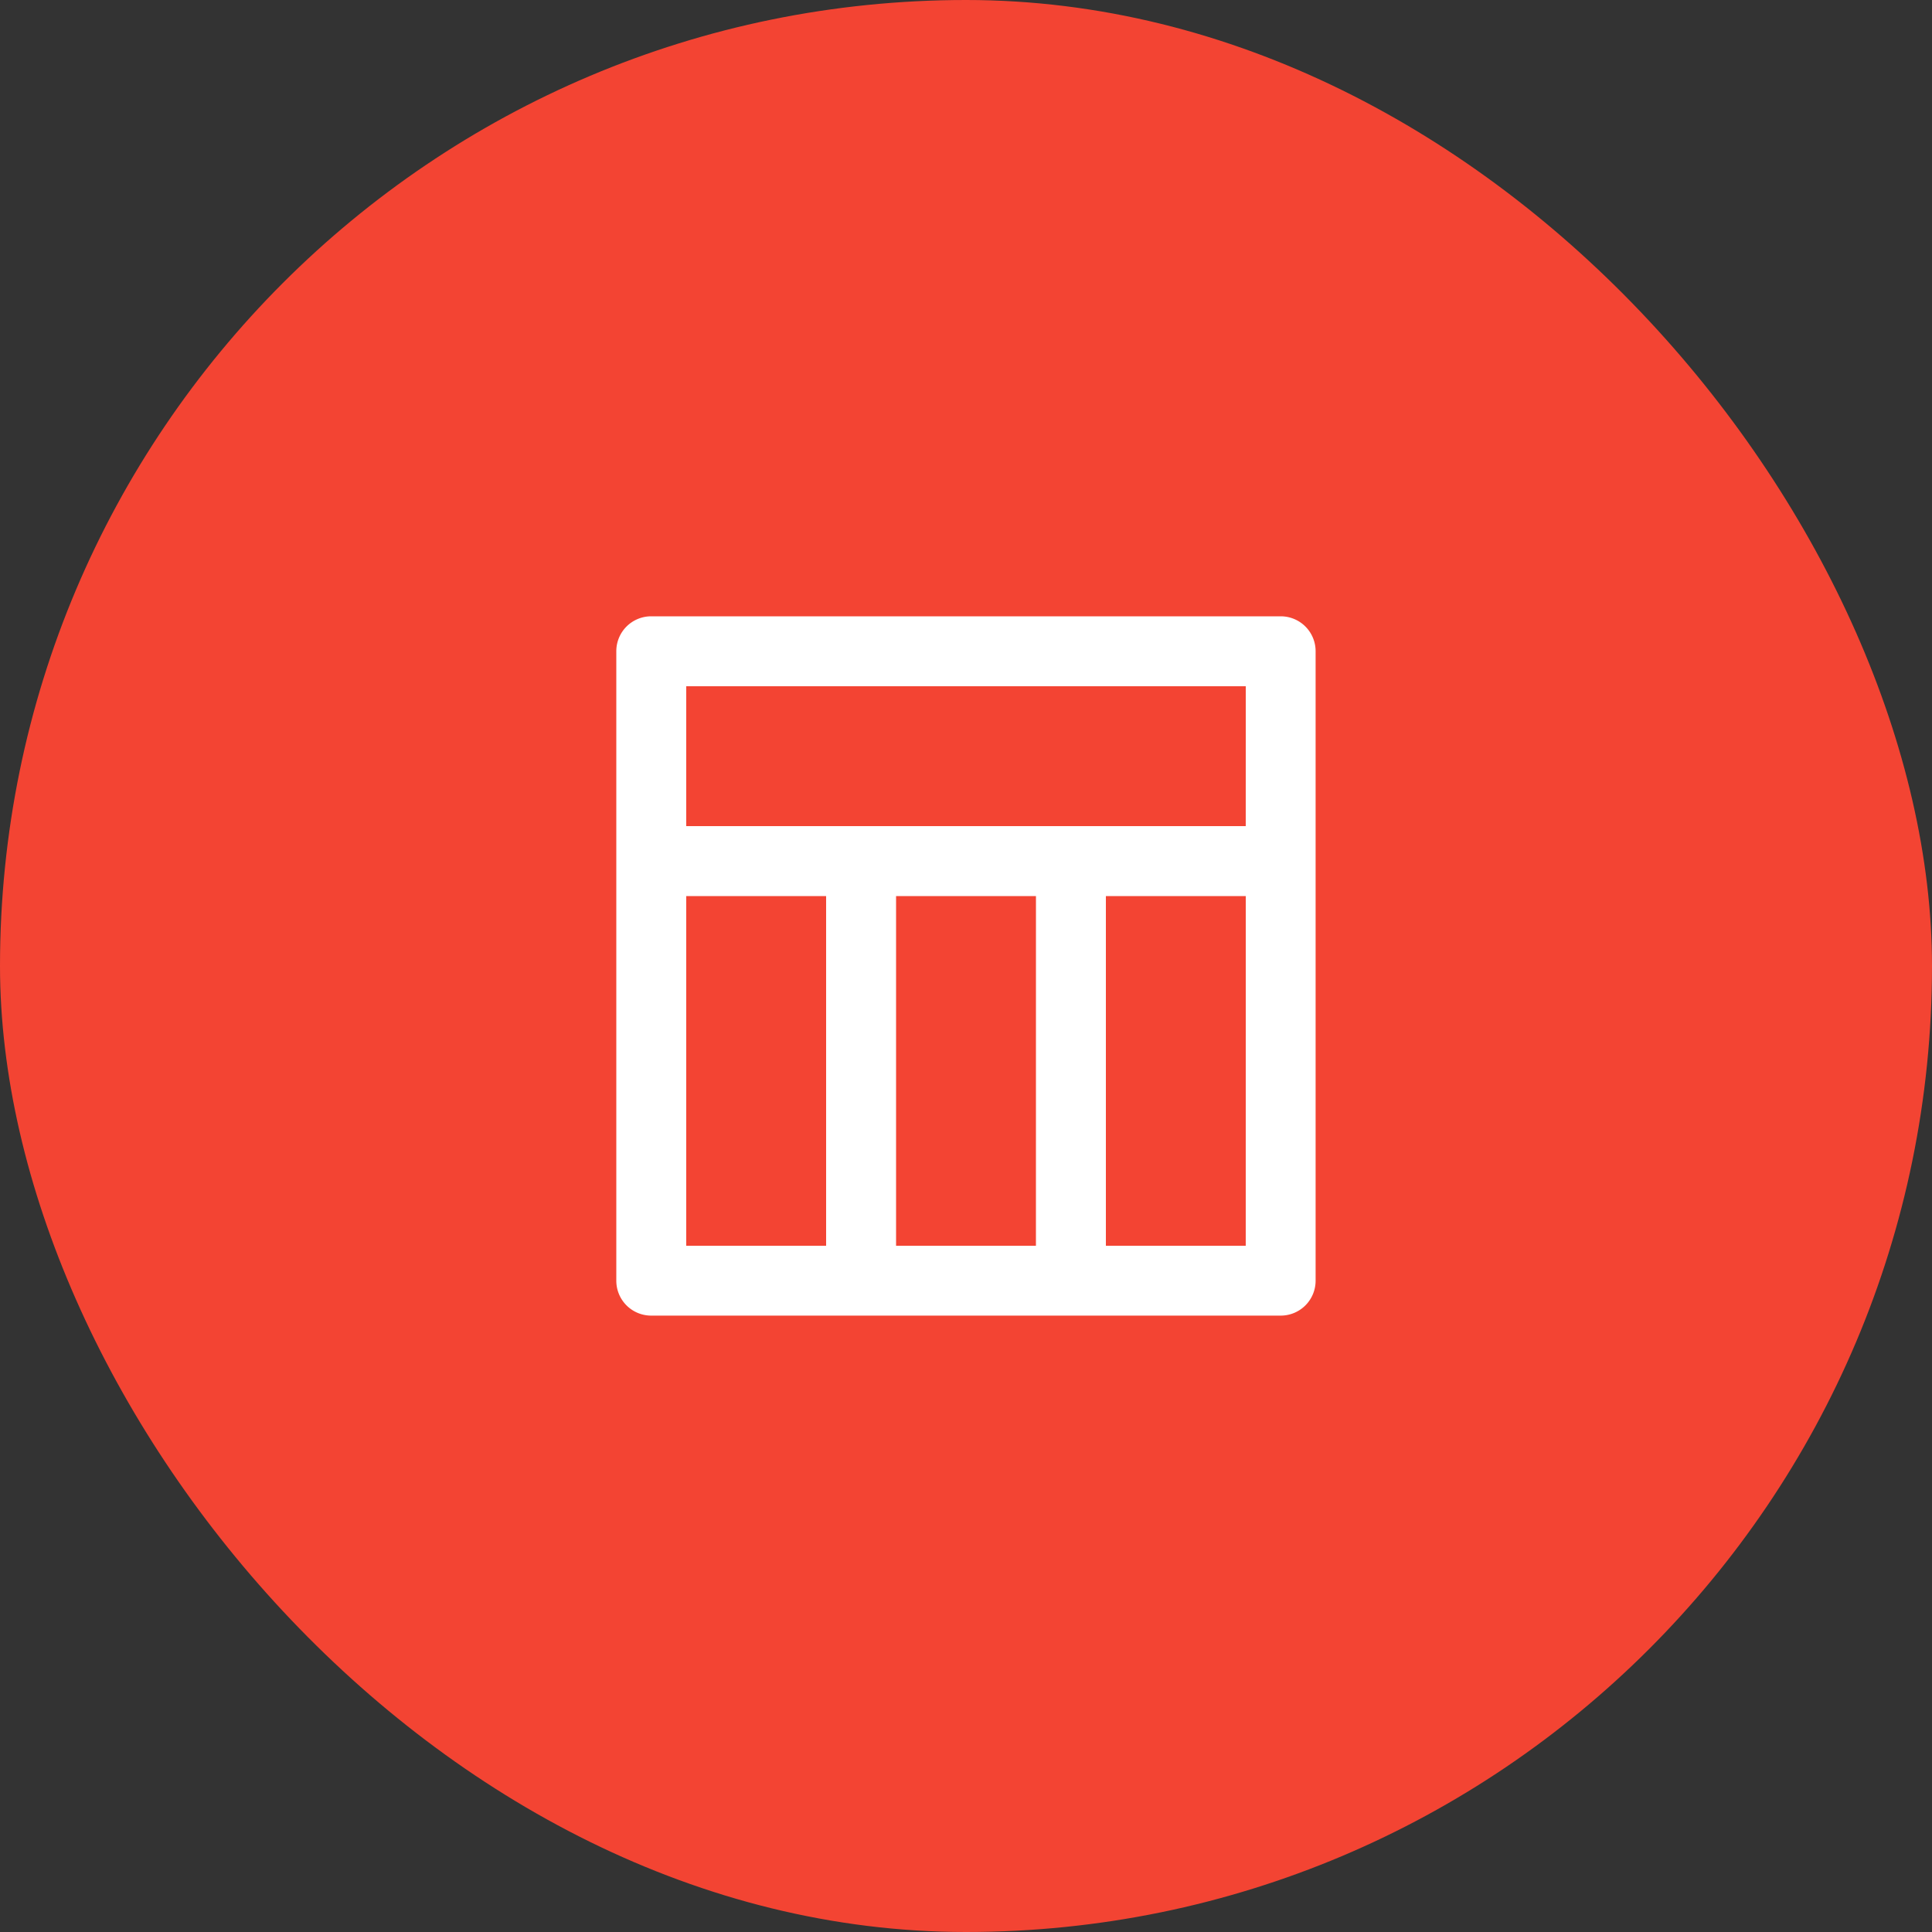
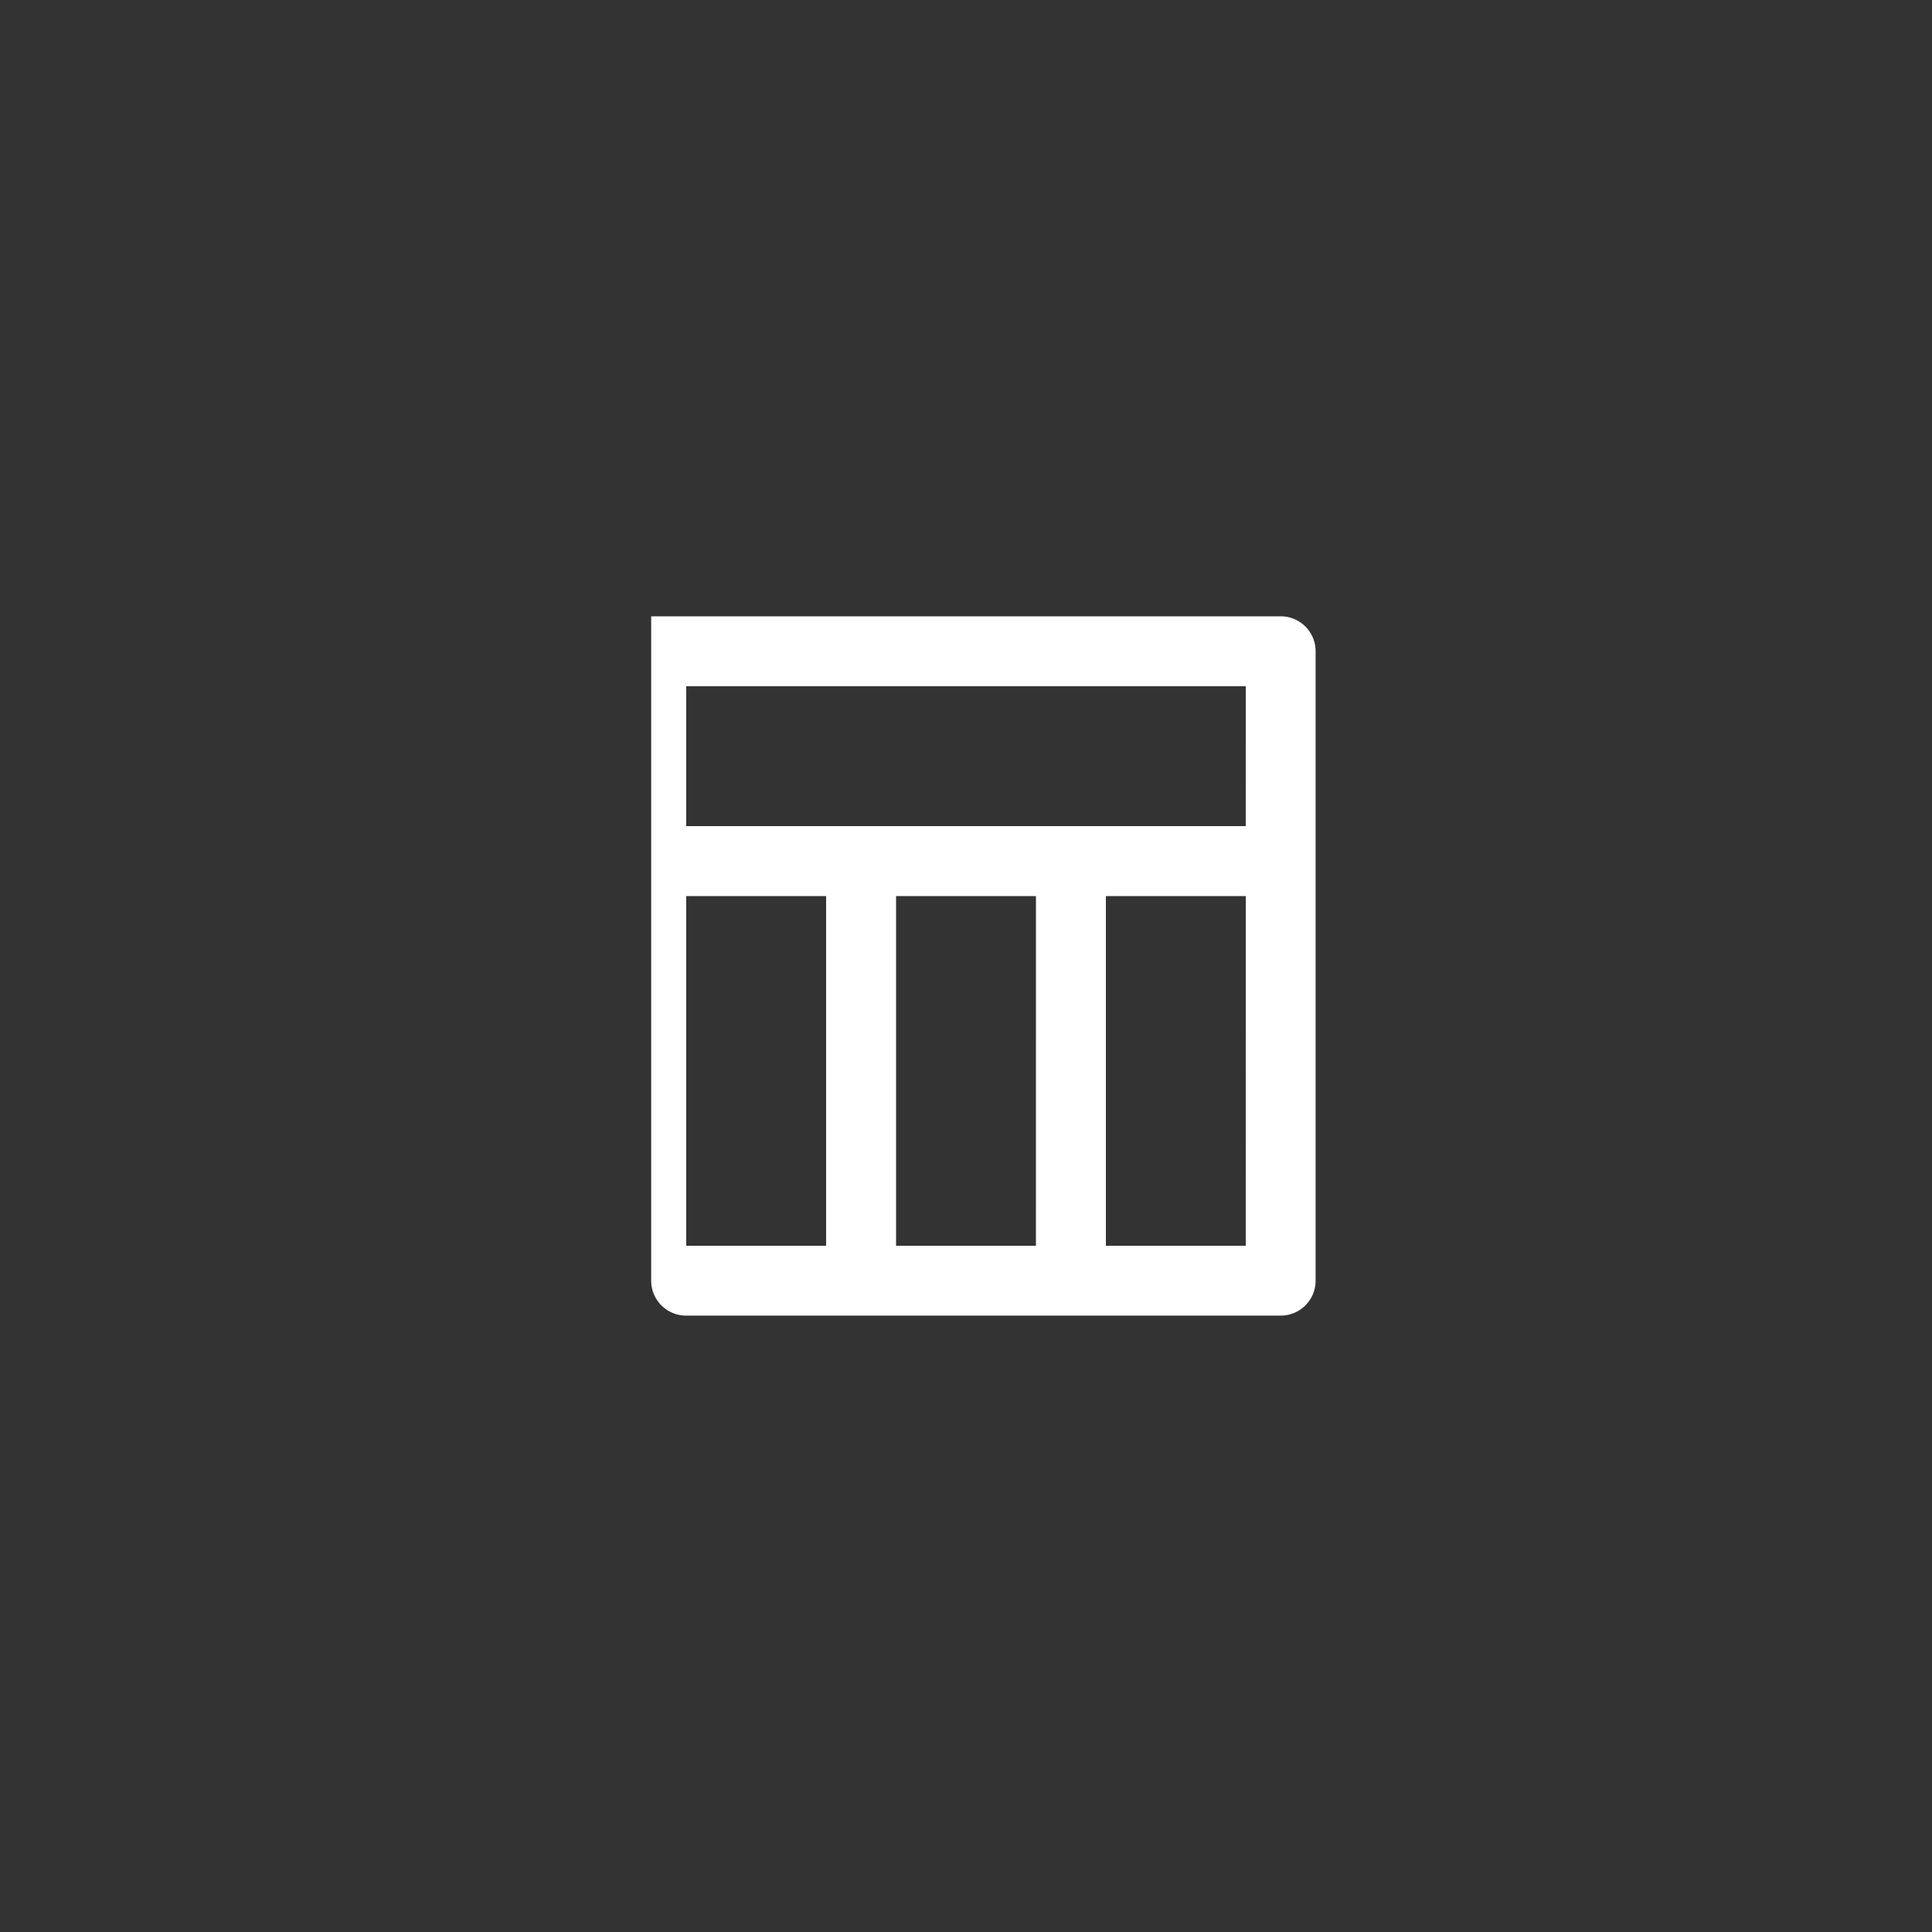
<svg xmlns="http://www.w3.org/2000/svg" width="72" height="72" viewBox="0 0 72 72">
  <rect x="0" y="0" width="72" height="72" fill="#333333" stroke="none" />
  <g id="picto-EMB" transform="translate(-1351 -987)">
-     <rect id="Rectangle_2180" data-name="Rectangle 2180" width="72" height="72" rx="36" transform="translate(1351 987)" fill="#f34433" />
-     <path id="window-section" d="M26.761,2H3.3A1.3,1.3,0,0,0,2,3.3V26.761a1.3,1.3,0,0,0,1.3,1.3H26.761a1.3,1.3,0,0,0,1.3-1.3V3.3A1.3,1.3,0,0,0,26.761,2ZM9.819,25.458H4.606V12.426H9.819Zm7.819,0H12.426V12.426h5.213Zm7.819,0H20.245V12.426h5.213Zm0-15.638H4.606V4.606H25.458Z" transform="translate(1371.968 1007.968)" fill="#fff" />
+     <path id="window-section" d="M26.761,2H3.3V26.761a1.3,1.3,0,0,0,1.3,1.3H26.761a1.3,1.3,0,0,0,1.3-1.3V3.3A1.3,1.3,0,0,0,26.761,2ZM9.819,25.458H4.606V12.426H9.819Zm7.819,0H12.426V12.426h5.213Zm7.819,0H20.245V12.426h5.213Zm0-15.638H4.606V4.606H25.458Z" transform="translate(1371.968 1007.968)" fill="#fff" />
  </g>
</svg>